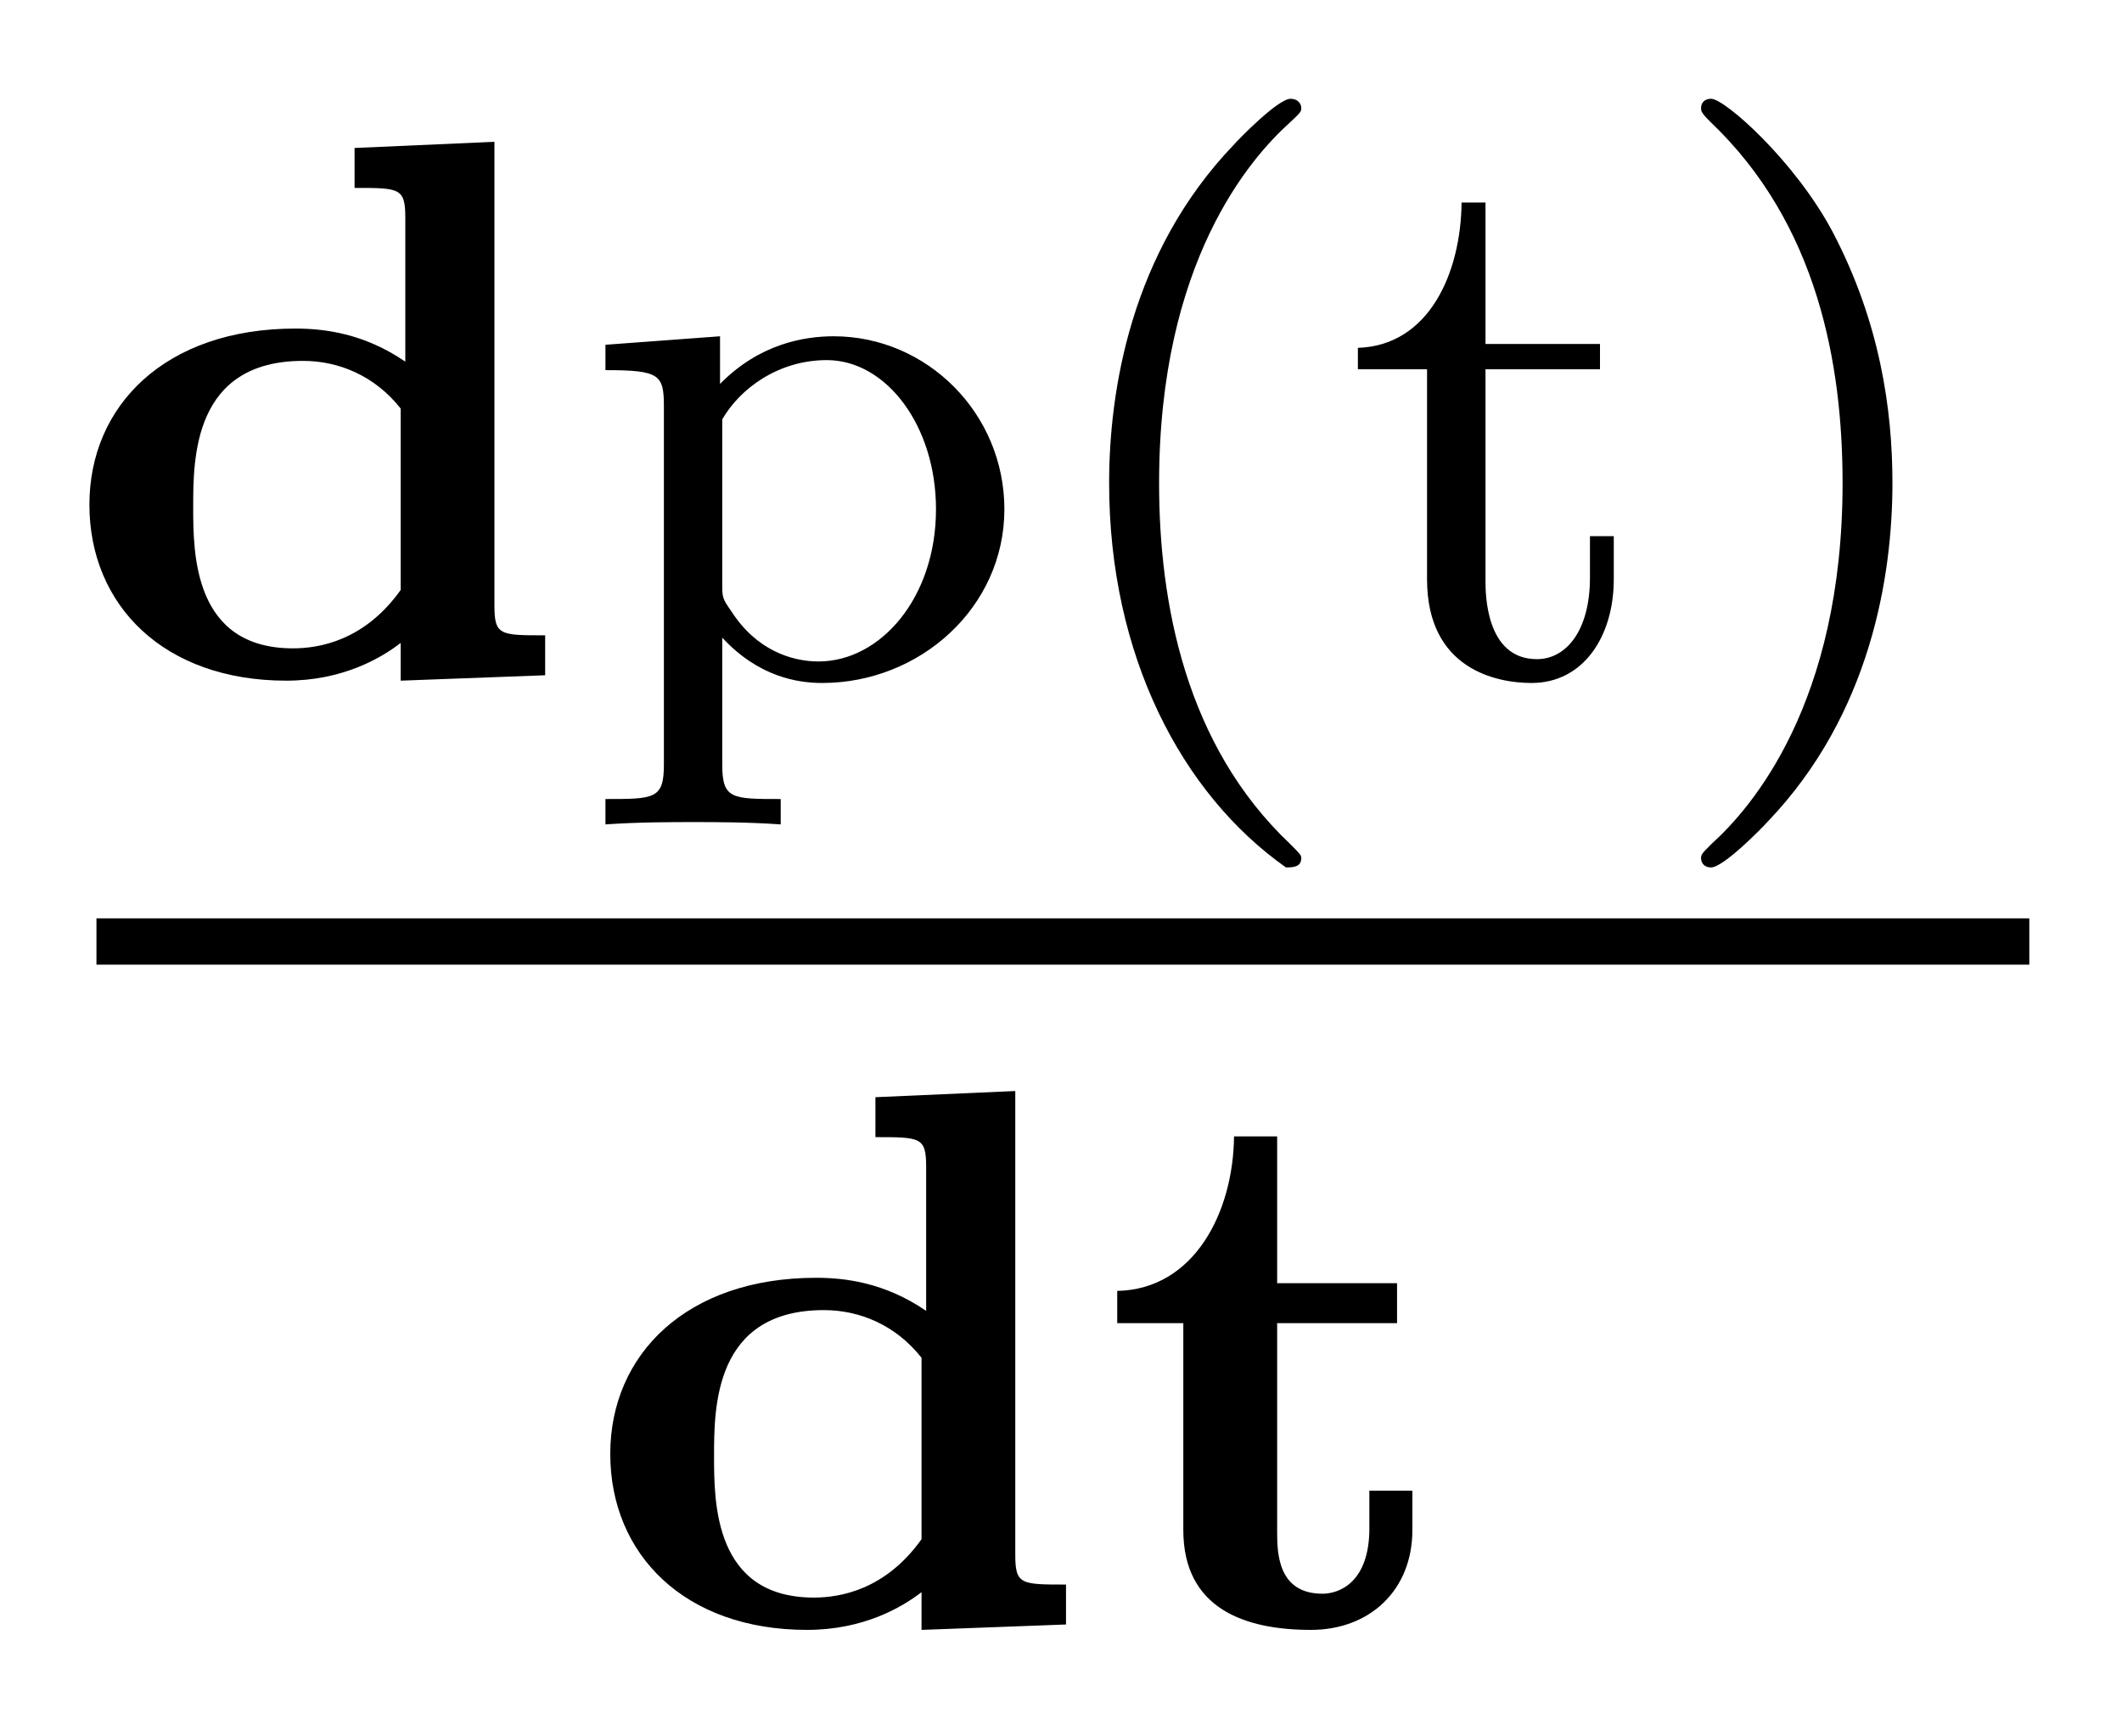
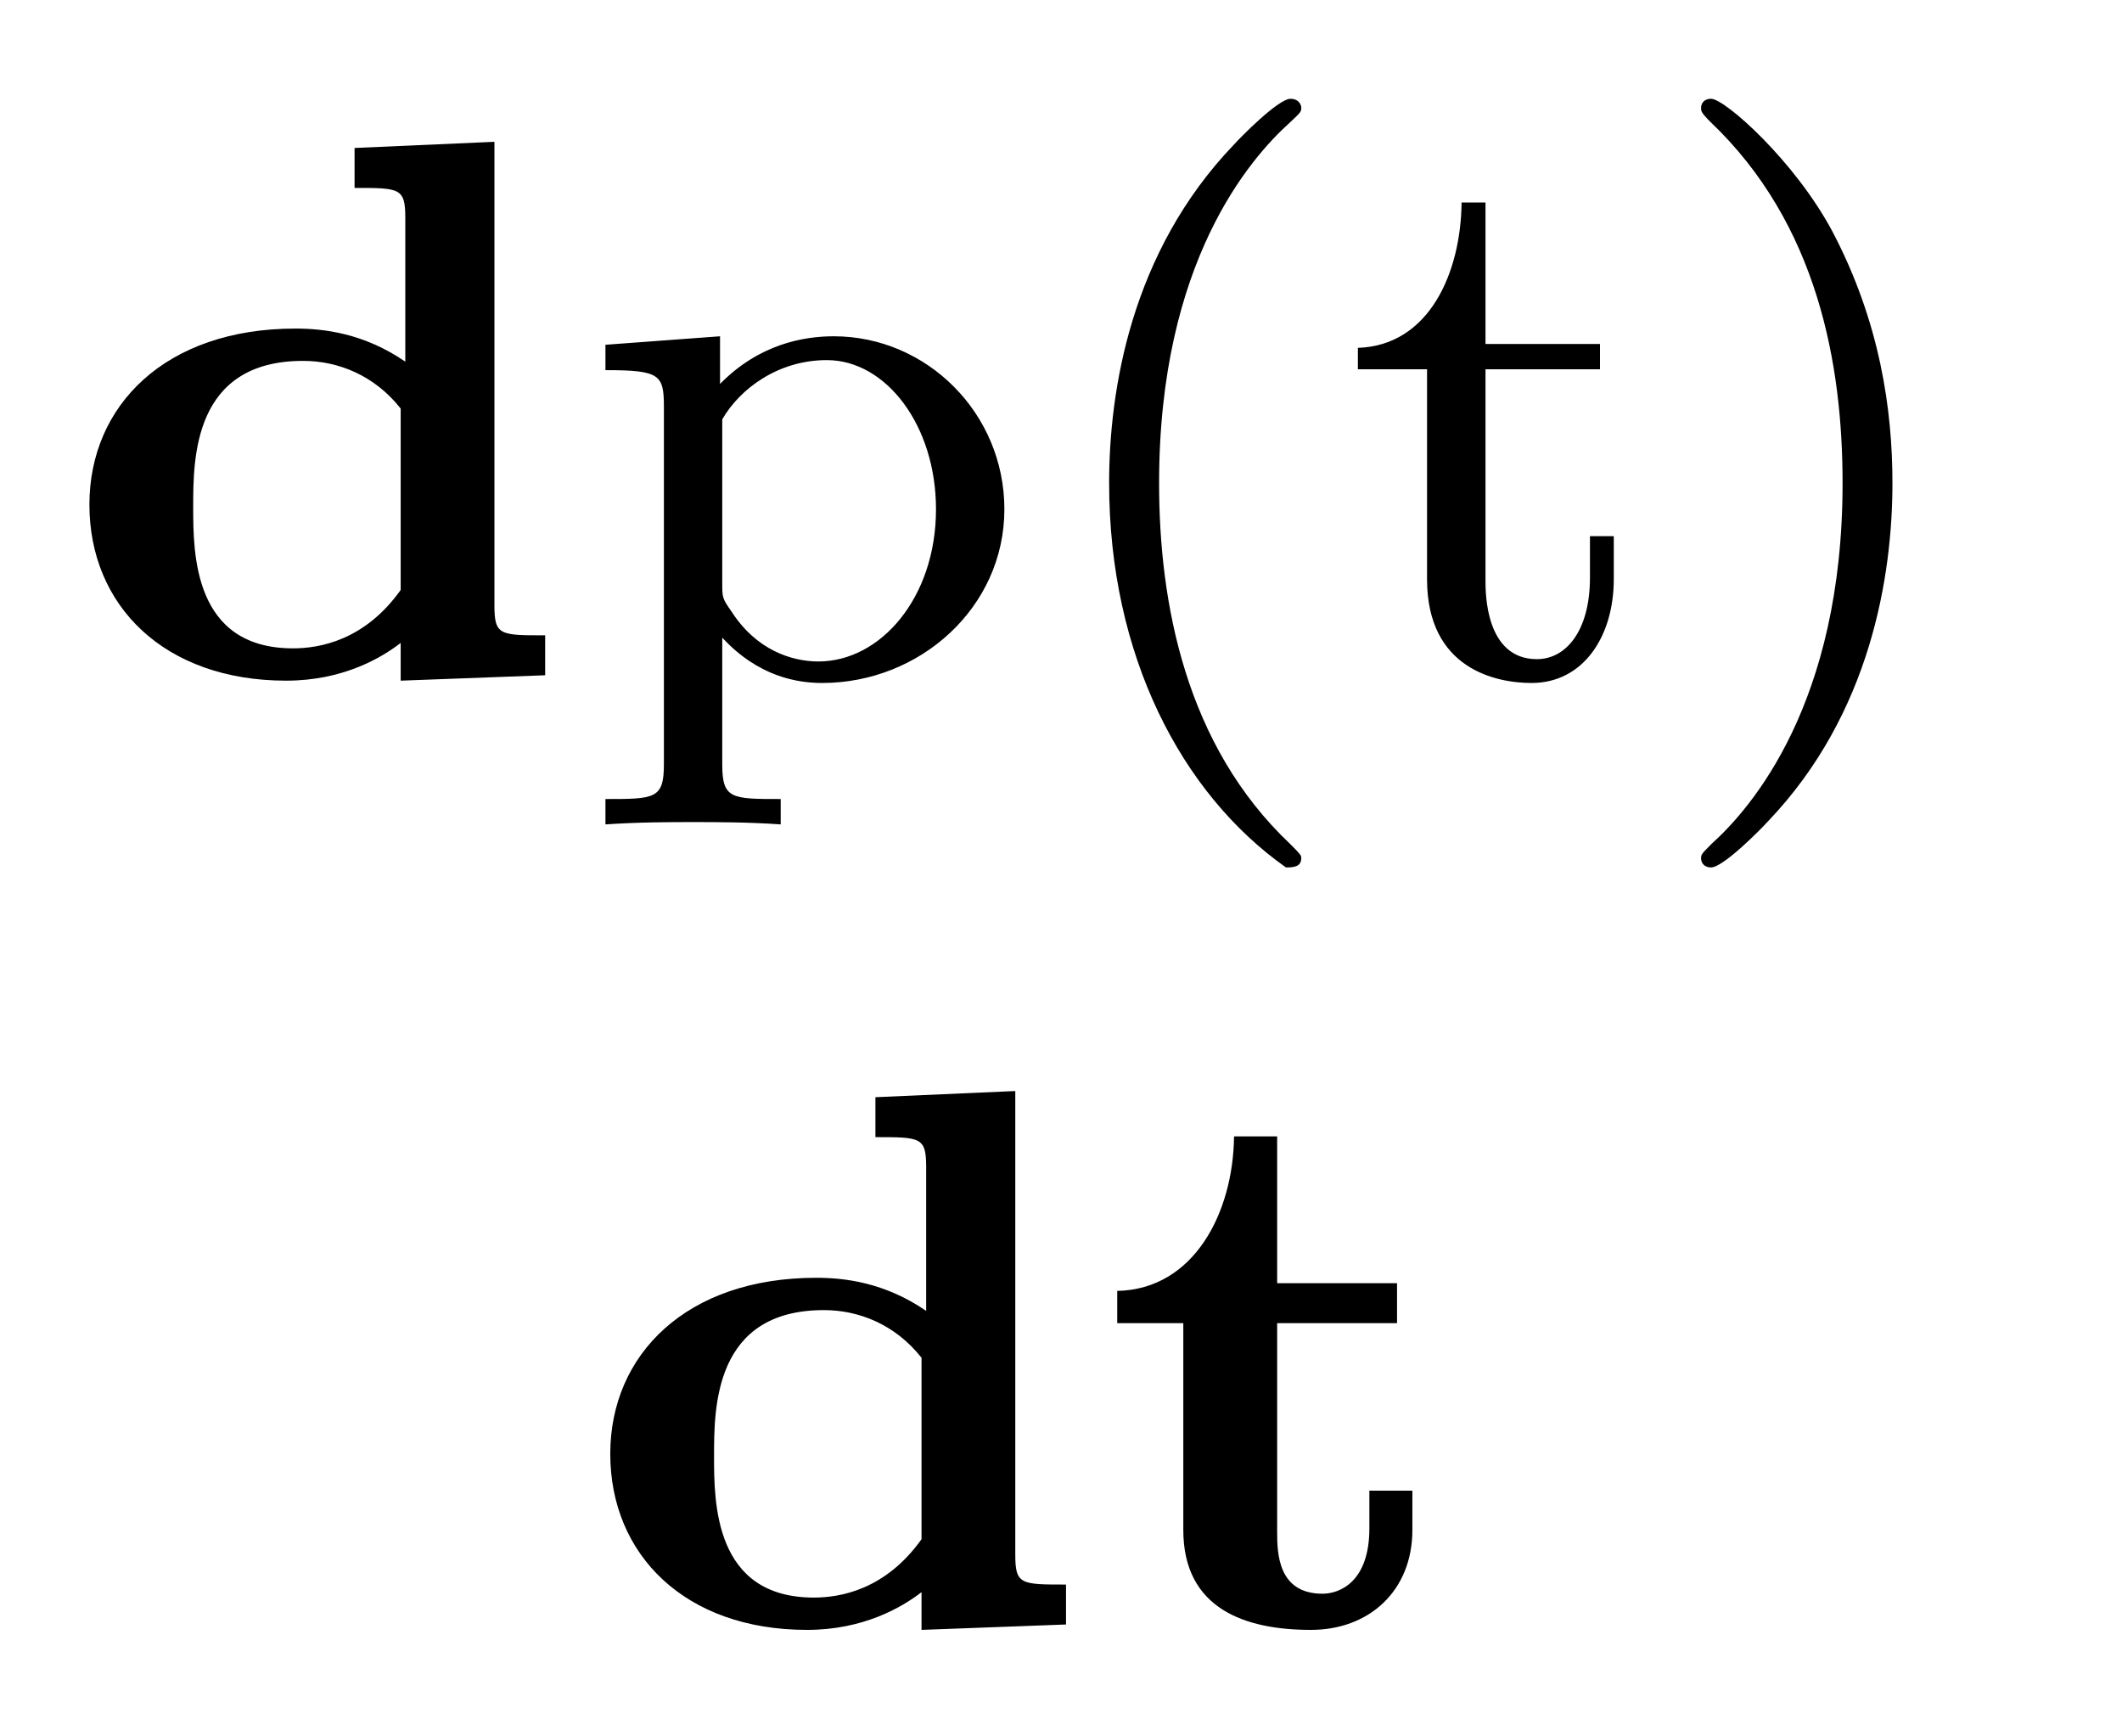
<svg xmlns="http://www.w3.org/2000/svg" version="1.1" width="22pt" height="18pt" viewBox="0 -18 22 18">
  <g id="page1">
    <g transform="matrix(1 0 0 -1 -129 649)">
      <path d="M132.676 665.466V665.052C133.146 665.052 133.202 665.052 133.202 664.741V663.251C132.772 663.546 132.357 663.594 132.062 663.594C130.716 663.594 129.927 662.797 129.927 661.769C129.927 660.725 130.7 659.944 131.967 659.944C132.548 659.944 132.947 660.175 133.154 660.335V659.944L134.652 660V660.414C134.182 660.414 134.126 660.414 134.126 660.725V665.53L132.676 665.466ZM133.154 660.884C132.779 660.358 132.309 660.279 132.038 660.279C131.003 660.279 131.003 661.267 131.003 661.745C131.003 662.247 131.003 663.259 132.142 663.259C132.508 663.259 132.883 663.108 133.154 662.765V660.884Z" />
      <path d="M137.094 658.717C136.584 658.717 136.488 658.717 136.488 659.076V660.39C136.863 659.984 137.269 659.92 137.524 659.92C138.536 659.92 139.413 660.701 139.413 661.721C139.413 662.717 138.608 663.514 137.644 663.514C137.333 663.514 136.871 663.434 136.465 663.02V663.514L135.277 663.426V663.163C135.843 663.163 135.883 663.116 135.883 662.781V659.076C135.883 658.717 135.787 658.717 135.277 658.717V658.454C135.62 658.478 135.971 658.478 136.186 658.478C136.417 658.478 136.752 658.478 137.094 658.454V658.717ZM136.488 662.653C136.672 662.972 137.07 663.267 137.572 663.267C138.186 663.267 138.704 662.59 138.704 661.721C138.704 660.805 138.13 660.143 137.485 660.143C137.206 660.143 136.839 660.263 136.584 660.661C136.488 660.797 136.488 660.805 136.488 660.956V662.653ZM142.332 658.008C142.396 658.008 142.491 658.008 142.491 658.103C142.491 658.135 142.483 658.143 142.38 658.247C141.288 659.275 141.017 660.757 141.017 661.992C141.017 664.287 141.965 665.363 142.372 665.729C142.483 665.833 142.491 665.841 142.491 665.881C142.491 665.921 142.459 665.976 142.38 665.976C142.252 665.976 141.854 665.57 141.79 665.498C140.722 664.383 140.499 662.948 140.499 661.992C140.499 660.207 141.248 658.773 142.332 658.008ZM144.401 663.172H145.588V663.434H144.401V664.901H144.153C144.146 664.175 143.819 663.418 143.078 663.394V663.172H143.795V660.996C143.795 660.064 144.512 659.92 144.879 659.92C145.412 659.92 145.731 660.398 145.731 660.996V661.442H145.484V661.012C145.484 660.462 145.237 660.167 144.934 660.167C144.401 660.167 144.401 660.852 144.401 660.98V663.172ZM148.62 661.992C148.62 662.749 148.493 663.657 147.999 664.598C147.609 665.331 146.883 665.976 146.74 665.976C146.66 665.976 146.636 665.921 146.636 665.881C146.636 665.849 146.636 665.833 146.732 665.737C147.848 664.677 148.103 663.219 148.103 661.992C148.103 659.705 147.154 658.622 146.748 658.255C146.644 658.151 146.636 658.143 146.636 658.103C146.636 658.064 146.66 658.008 146.74 658.008C146.867 658.008 147.266 658.414 147.33 658.486C148.397 659.602 148.62 661.036 148.62 661.992Z" />
-       <path d="M130 657H150.039V657.48H130" />
      <path d="M138.076 655.626V655.212C138.546 655.212 138.602 655.212 138.602 654.901V653.411C138.172 653.706 137.757 653.754 137.462 653.754C136.116 653.754 135.327 652.957 135.327 651.929C135.327 650.885 136.1 650.104 137.367 650.104C137.948 650.104 138.347 650.335 138.554 650.495V650.104L140.052 650.16V650.574C139.582 650.574 139.526 650.574 139.526 650.885V655.69L138.076 655.626ZM138.554 651.044C138.179 650.518 137.709 650.439 137.438 650.439C136.403 650.439 136.403 651.427 136.403 651.905C136.403 652.407 136.403 653.419 137.542 653.419C137.908 653.419 138.283 653.268 138.554 652.925V651.044ZM142.241 653.284H143.484V653.698H142.241V655.22H141.794C141.786 654.431 141.38 653.634 140.583 653.618V653.284H141.268V651.14C141.268 650.319 141.914 650.104 142.591 650.104C143.197 650.104 143.643 650.511 143.643 651.14V651.547H143.197V651.156C143.197 650.606 142.894 650.479 142.711 650.479C142.249 650.479 142.241 650.901 142.241 651.116V653.284Z" />
    </g>
  </g>
</svg>